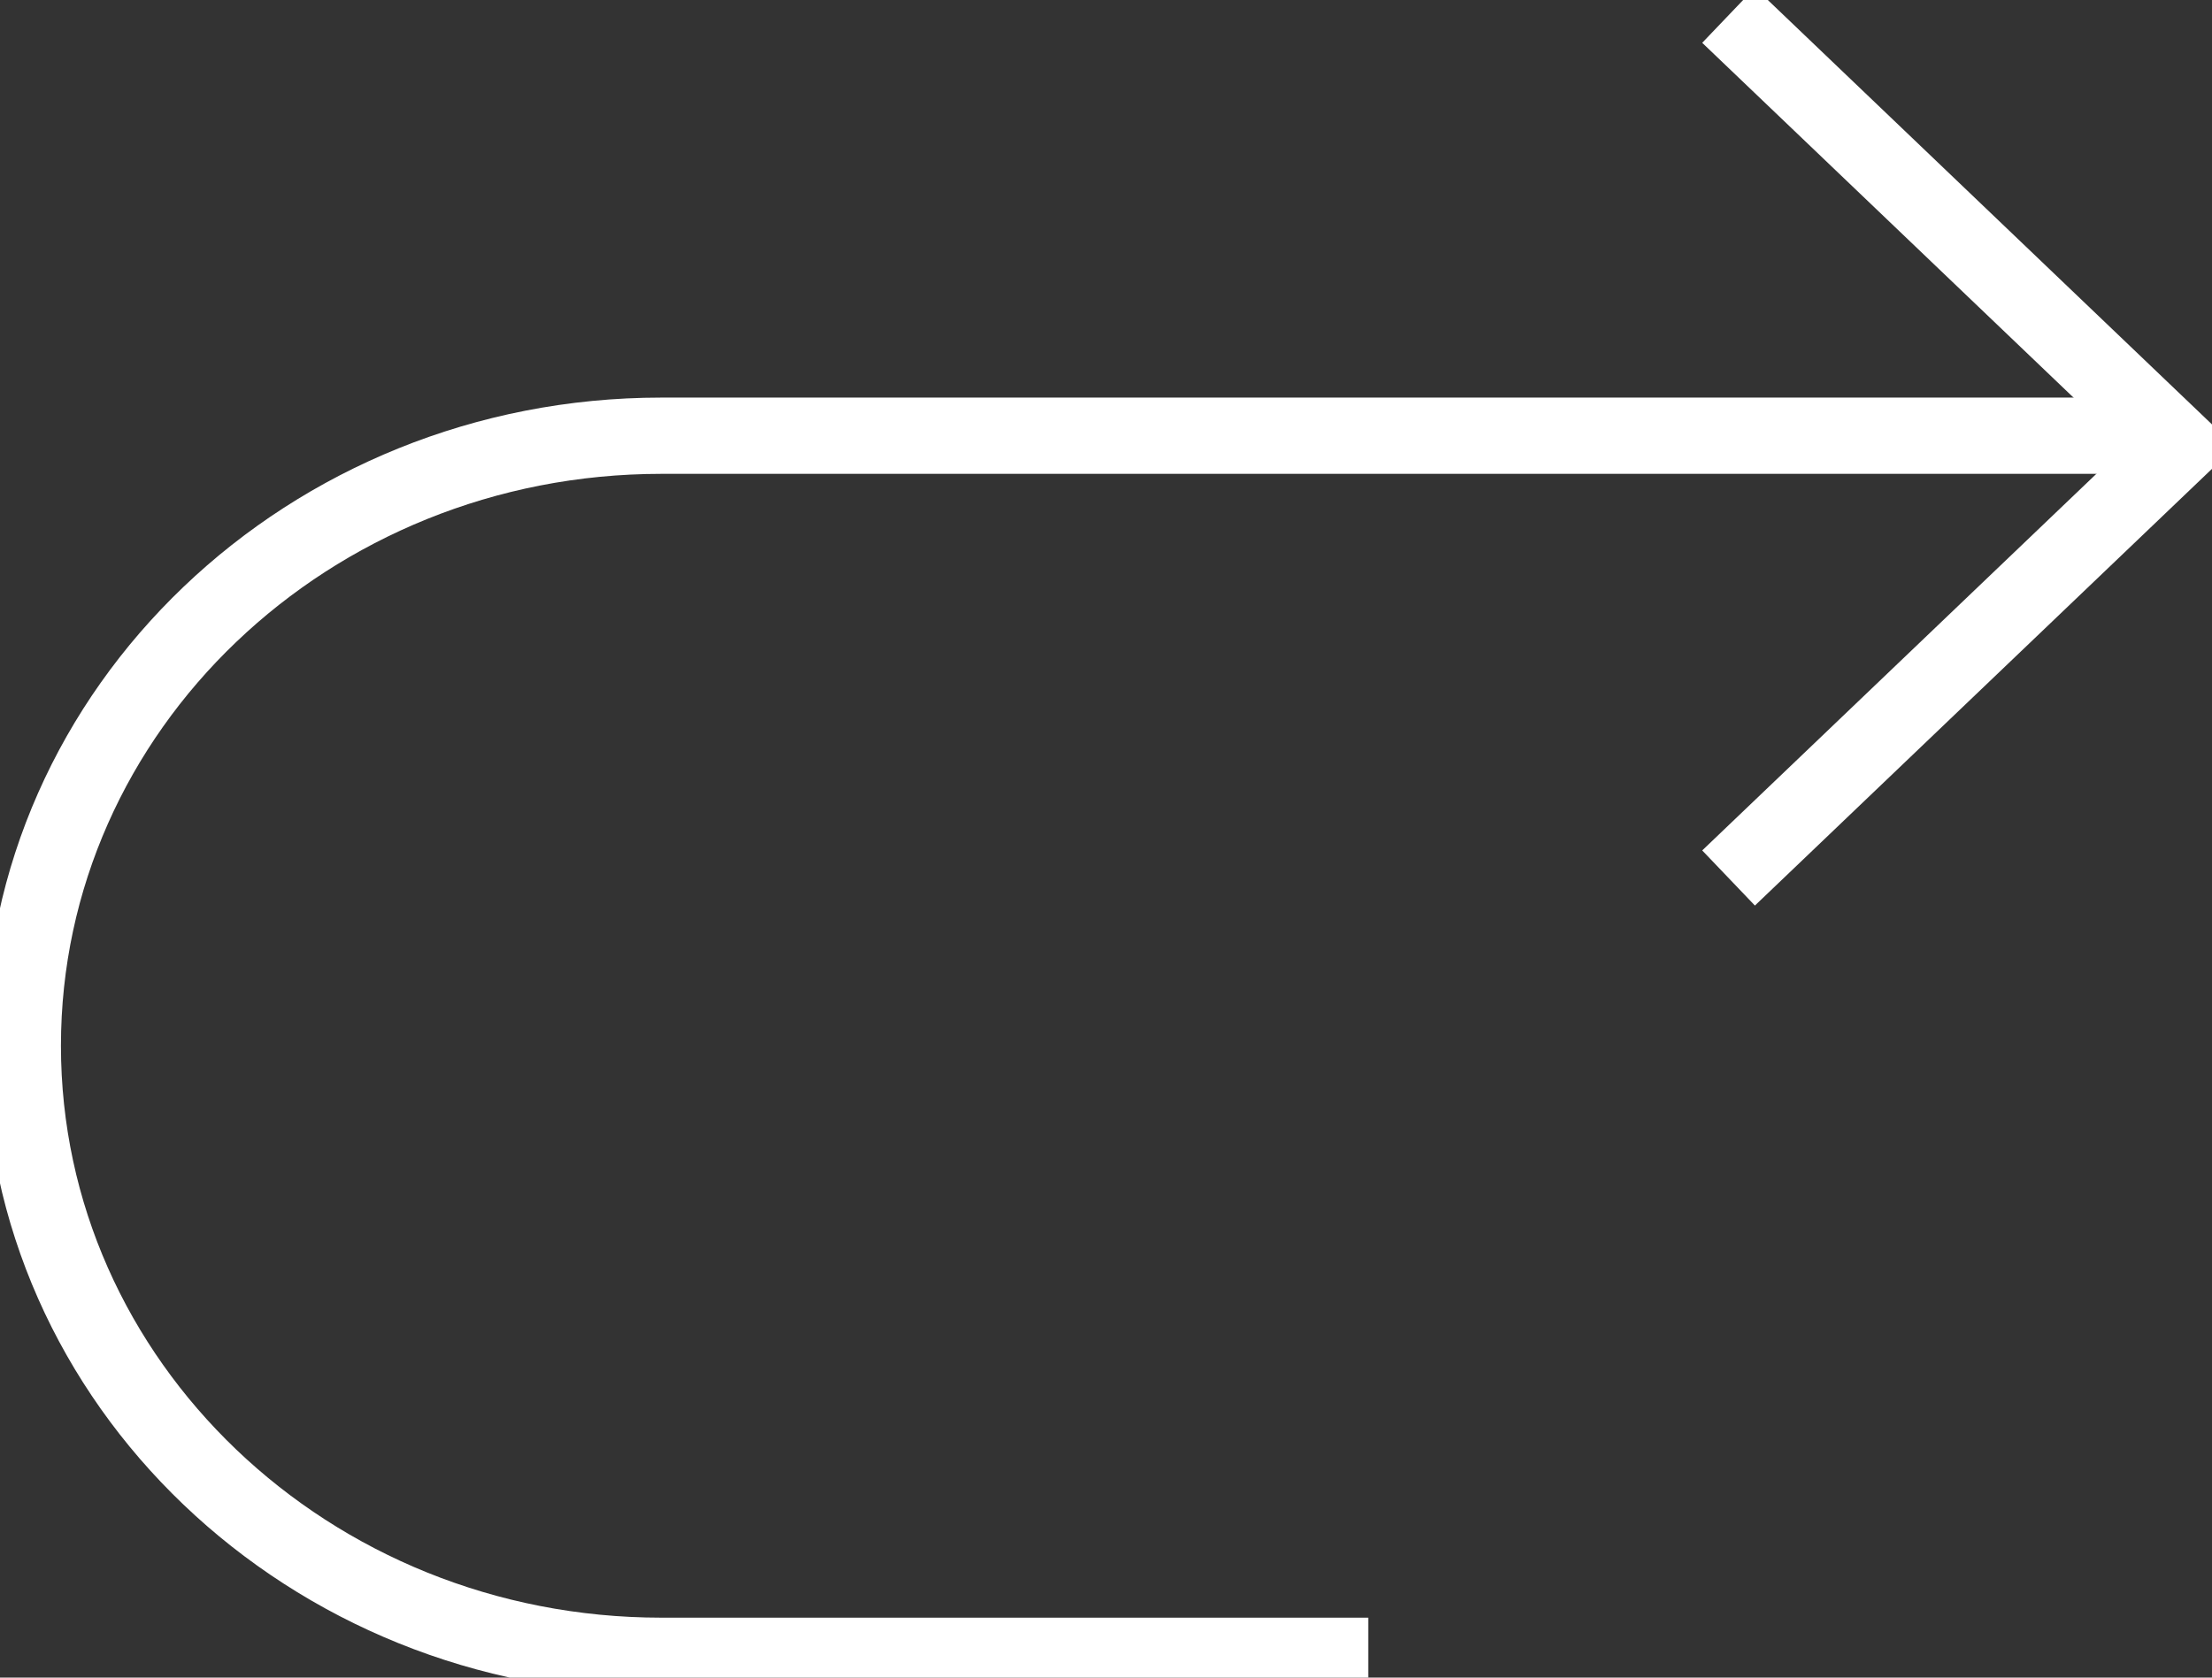
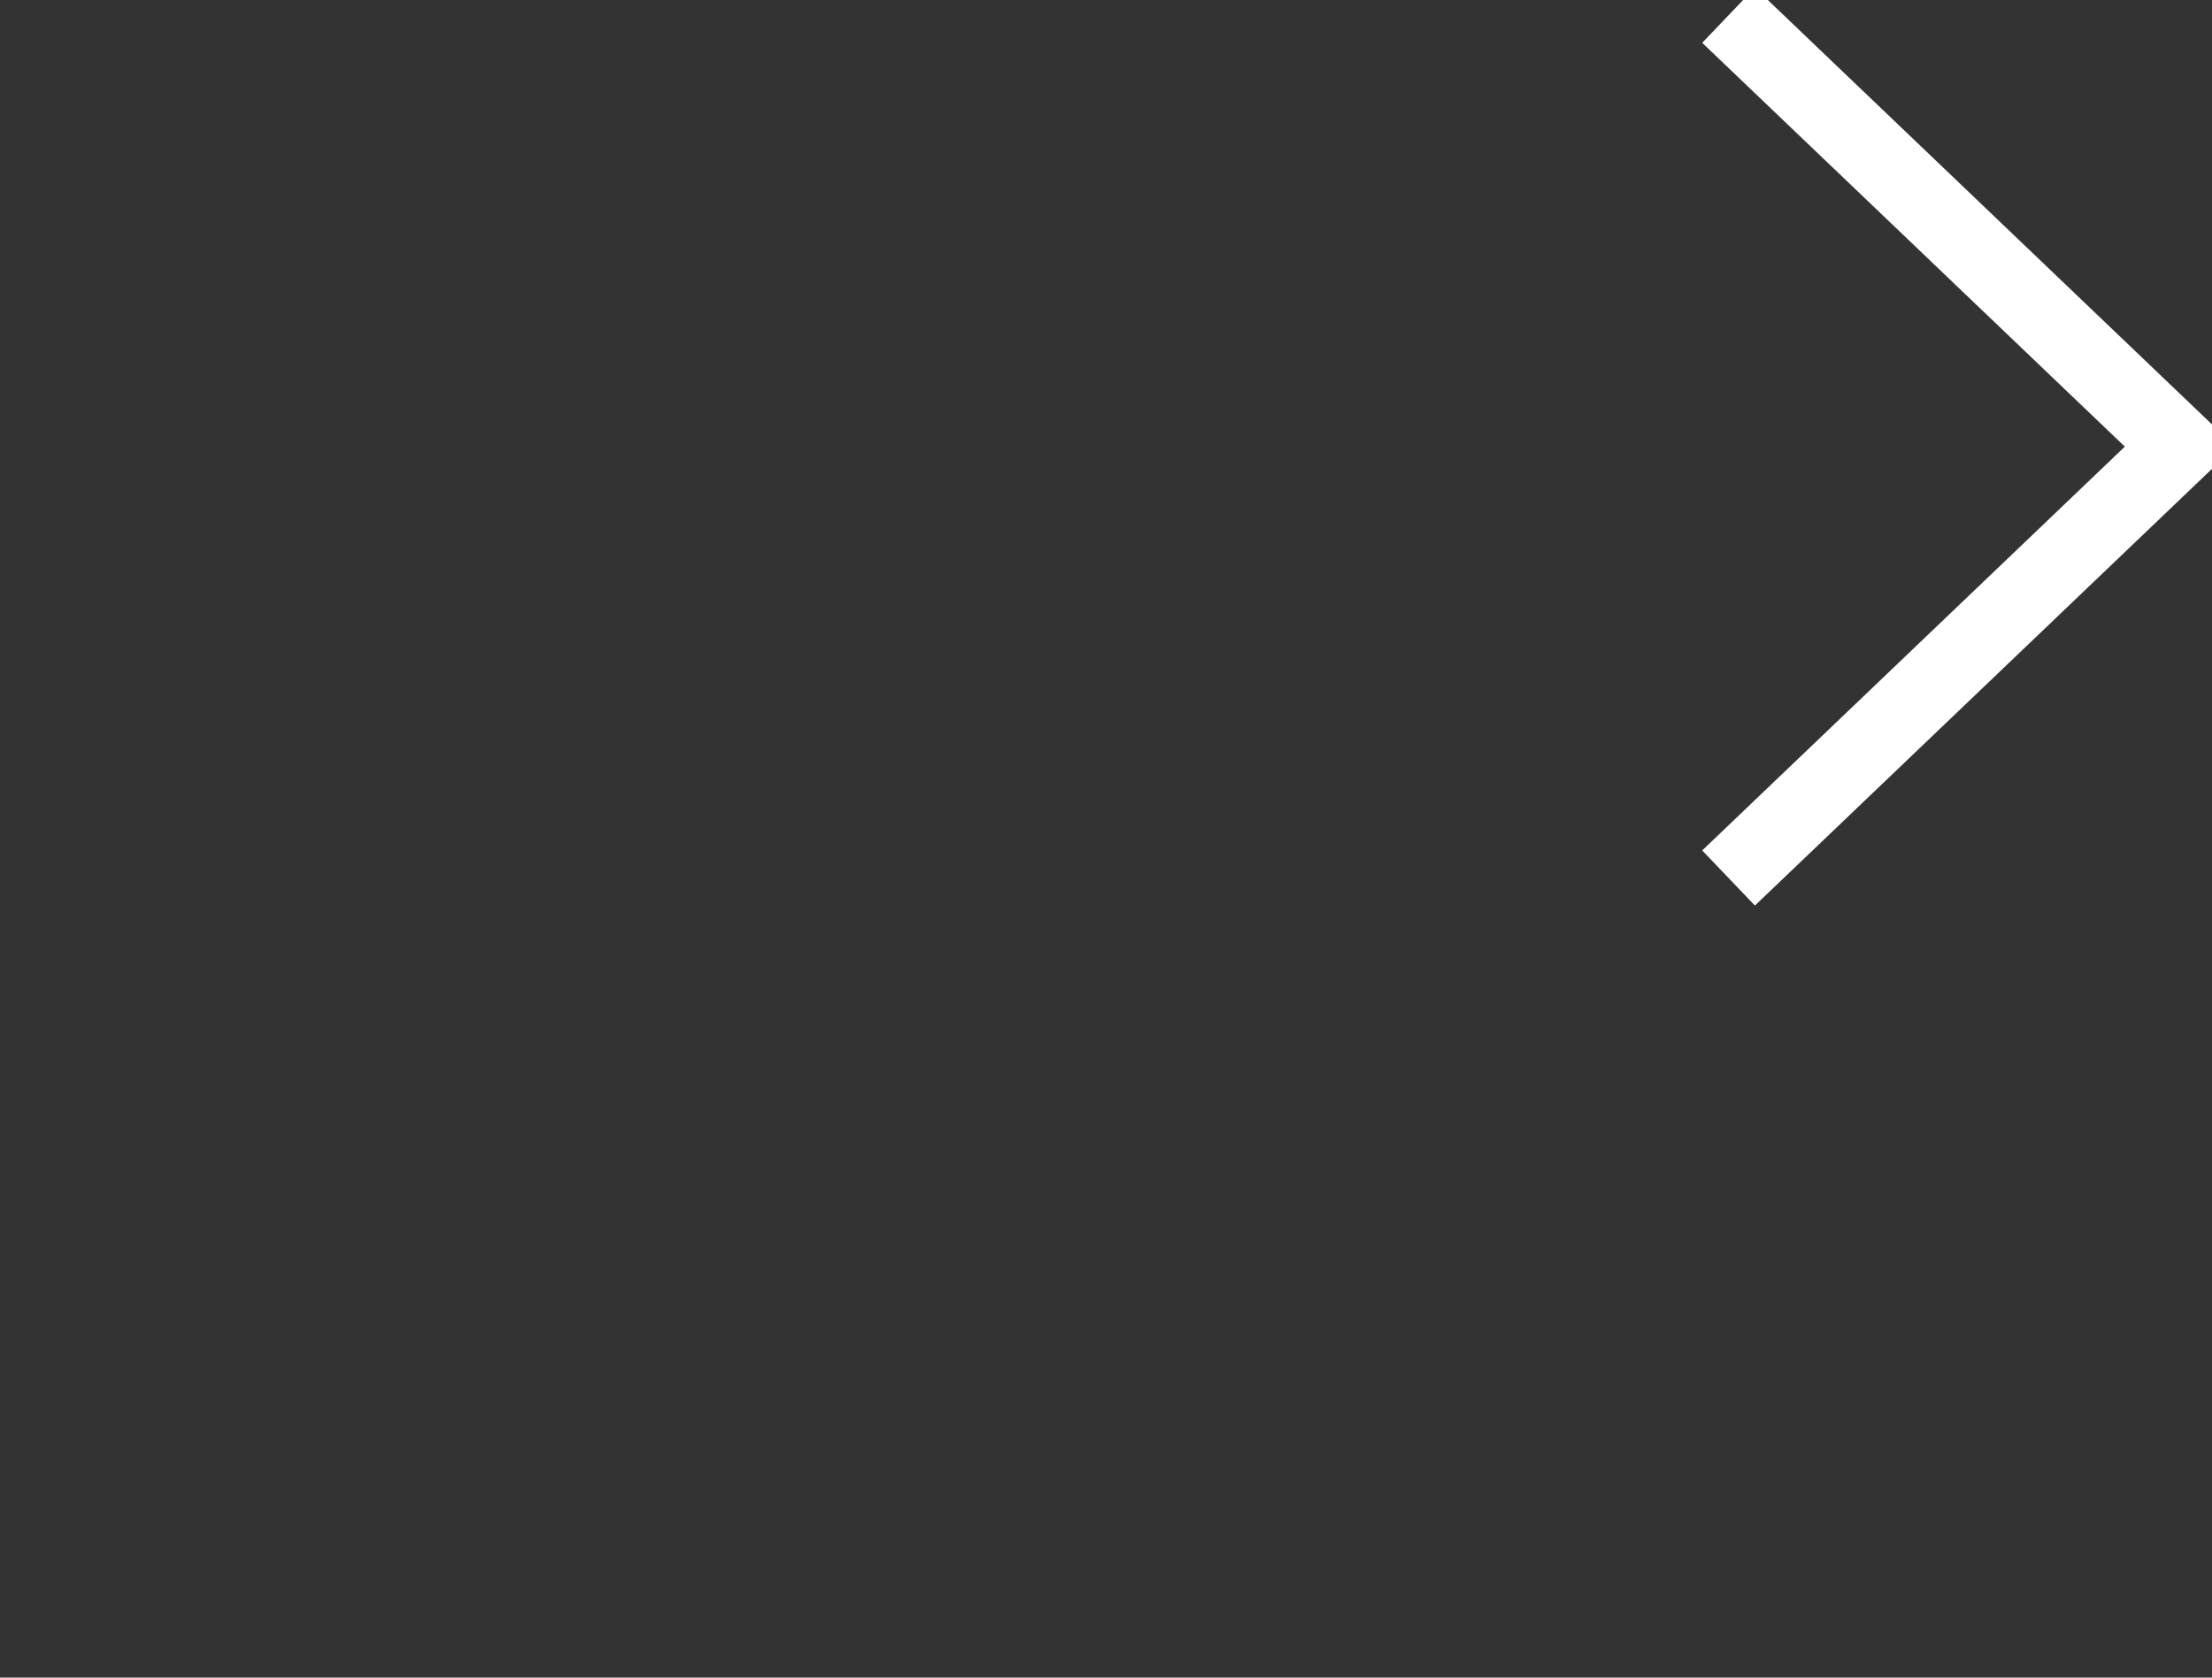
<svg xmlns="http://www.w3.org/2000/svg" width="29" height="22" viewBox="0 0 29 22" fill="none">
  <rect x="0" y="0" width="29" height="22" fill="#333333" stroke="none" />
  <g clip-path="url(#clip0_119_154)">
-     <path d="M17.938 21.714H8.67C4.048 21.714 0.299 18.131 0.299 13.714C0.299 9.297 4.048 5.714 8.67 5.714H28.402" stroke="white" stroke-miterlimit="10" />
    <path d="M22.662 0.2L28.581 5.857L22.662 11.514" stroke="white" stroke-miterlimit="10" />
  </g>
  <defs>
    <clipPath id="clip0_119_154">
      <rect width="29" height="22" fill="white" />
    </clipPath>
  </defs>
</svg>